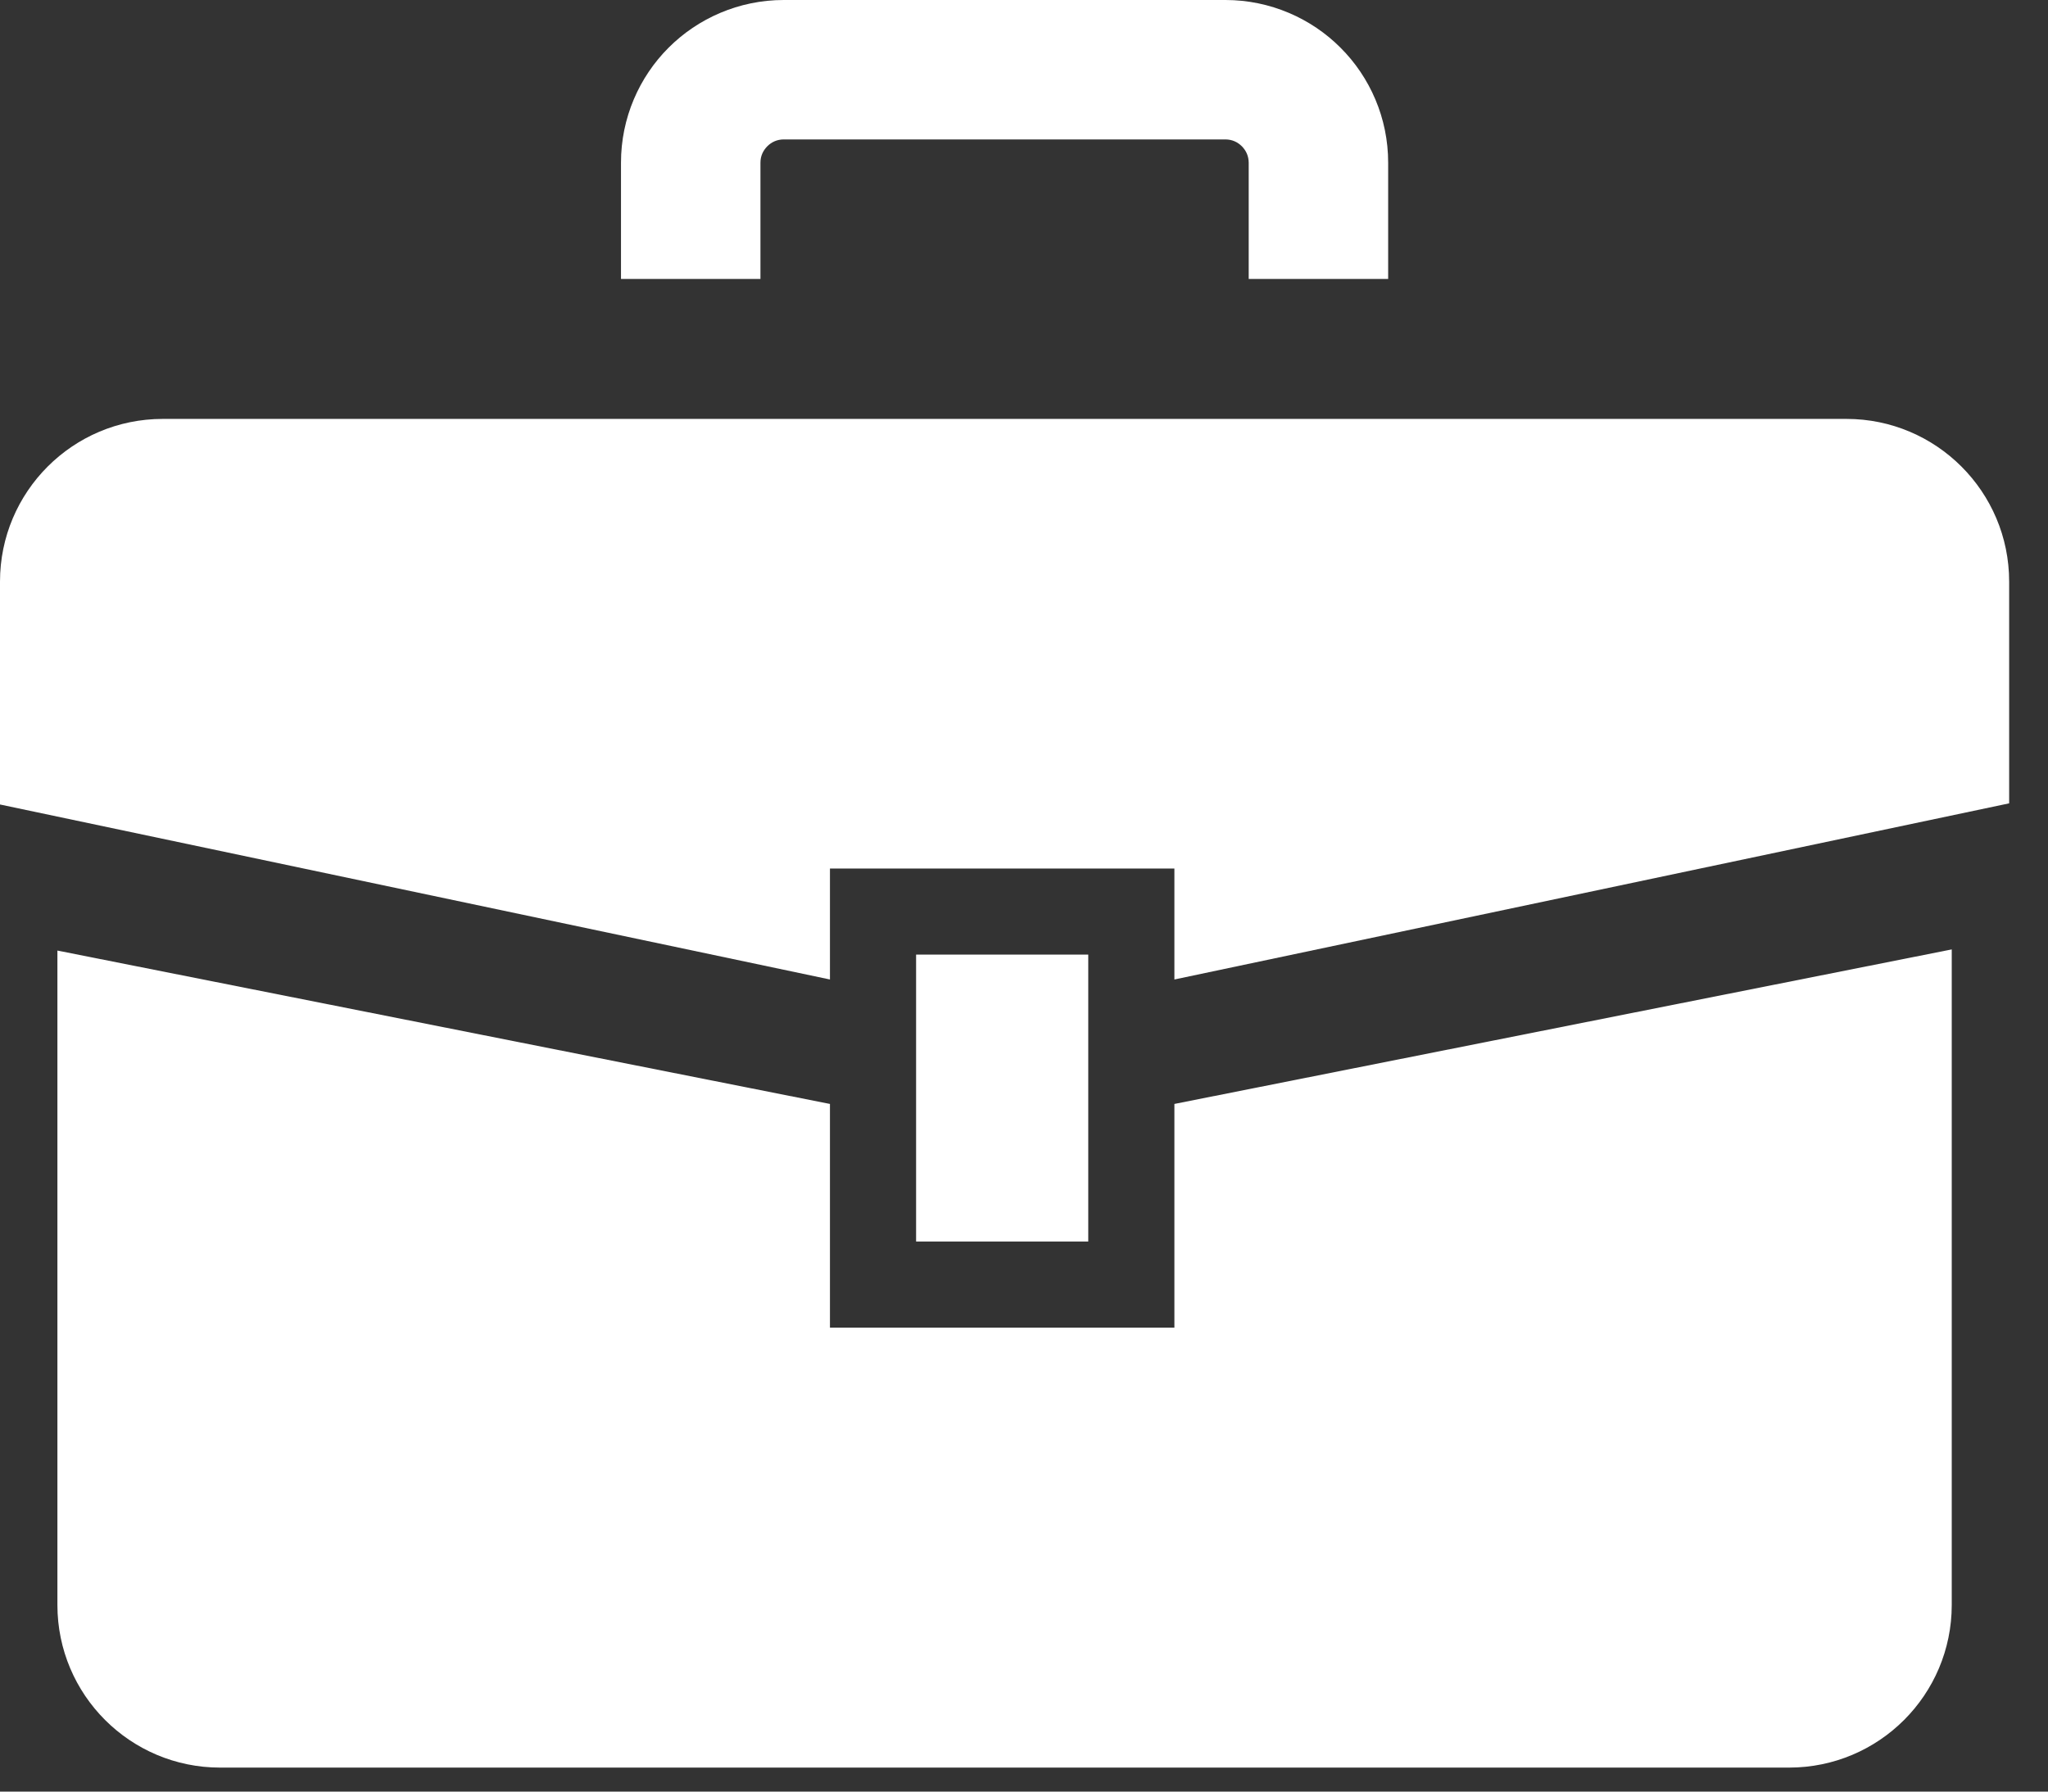
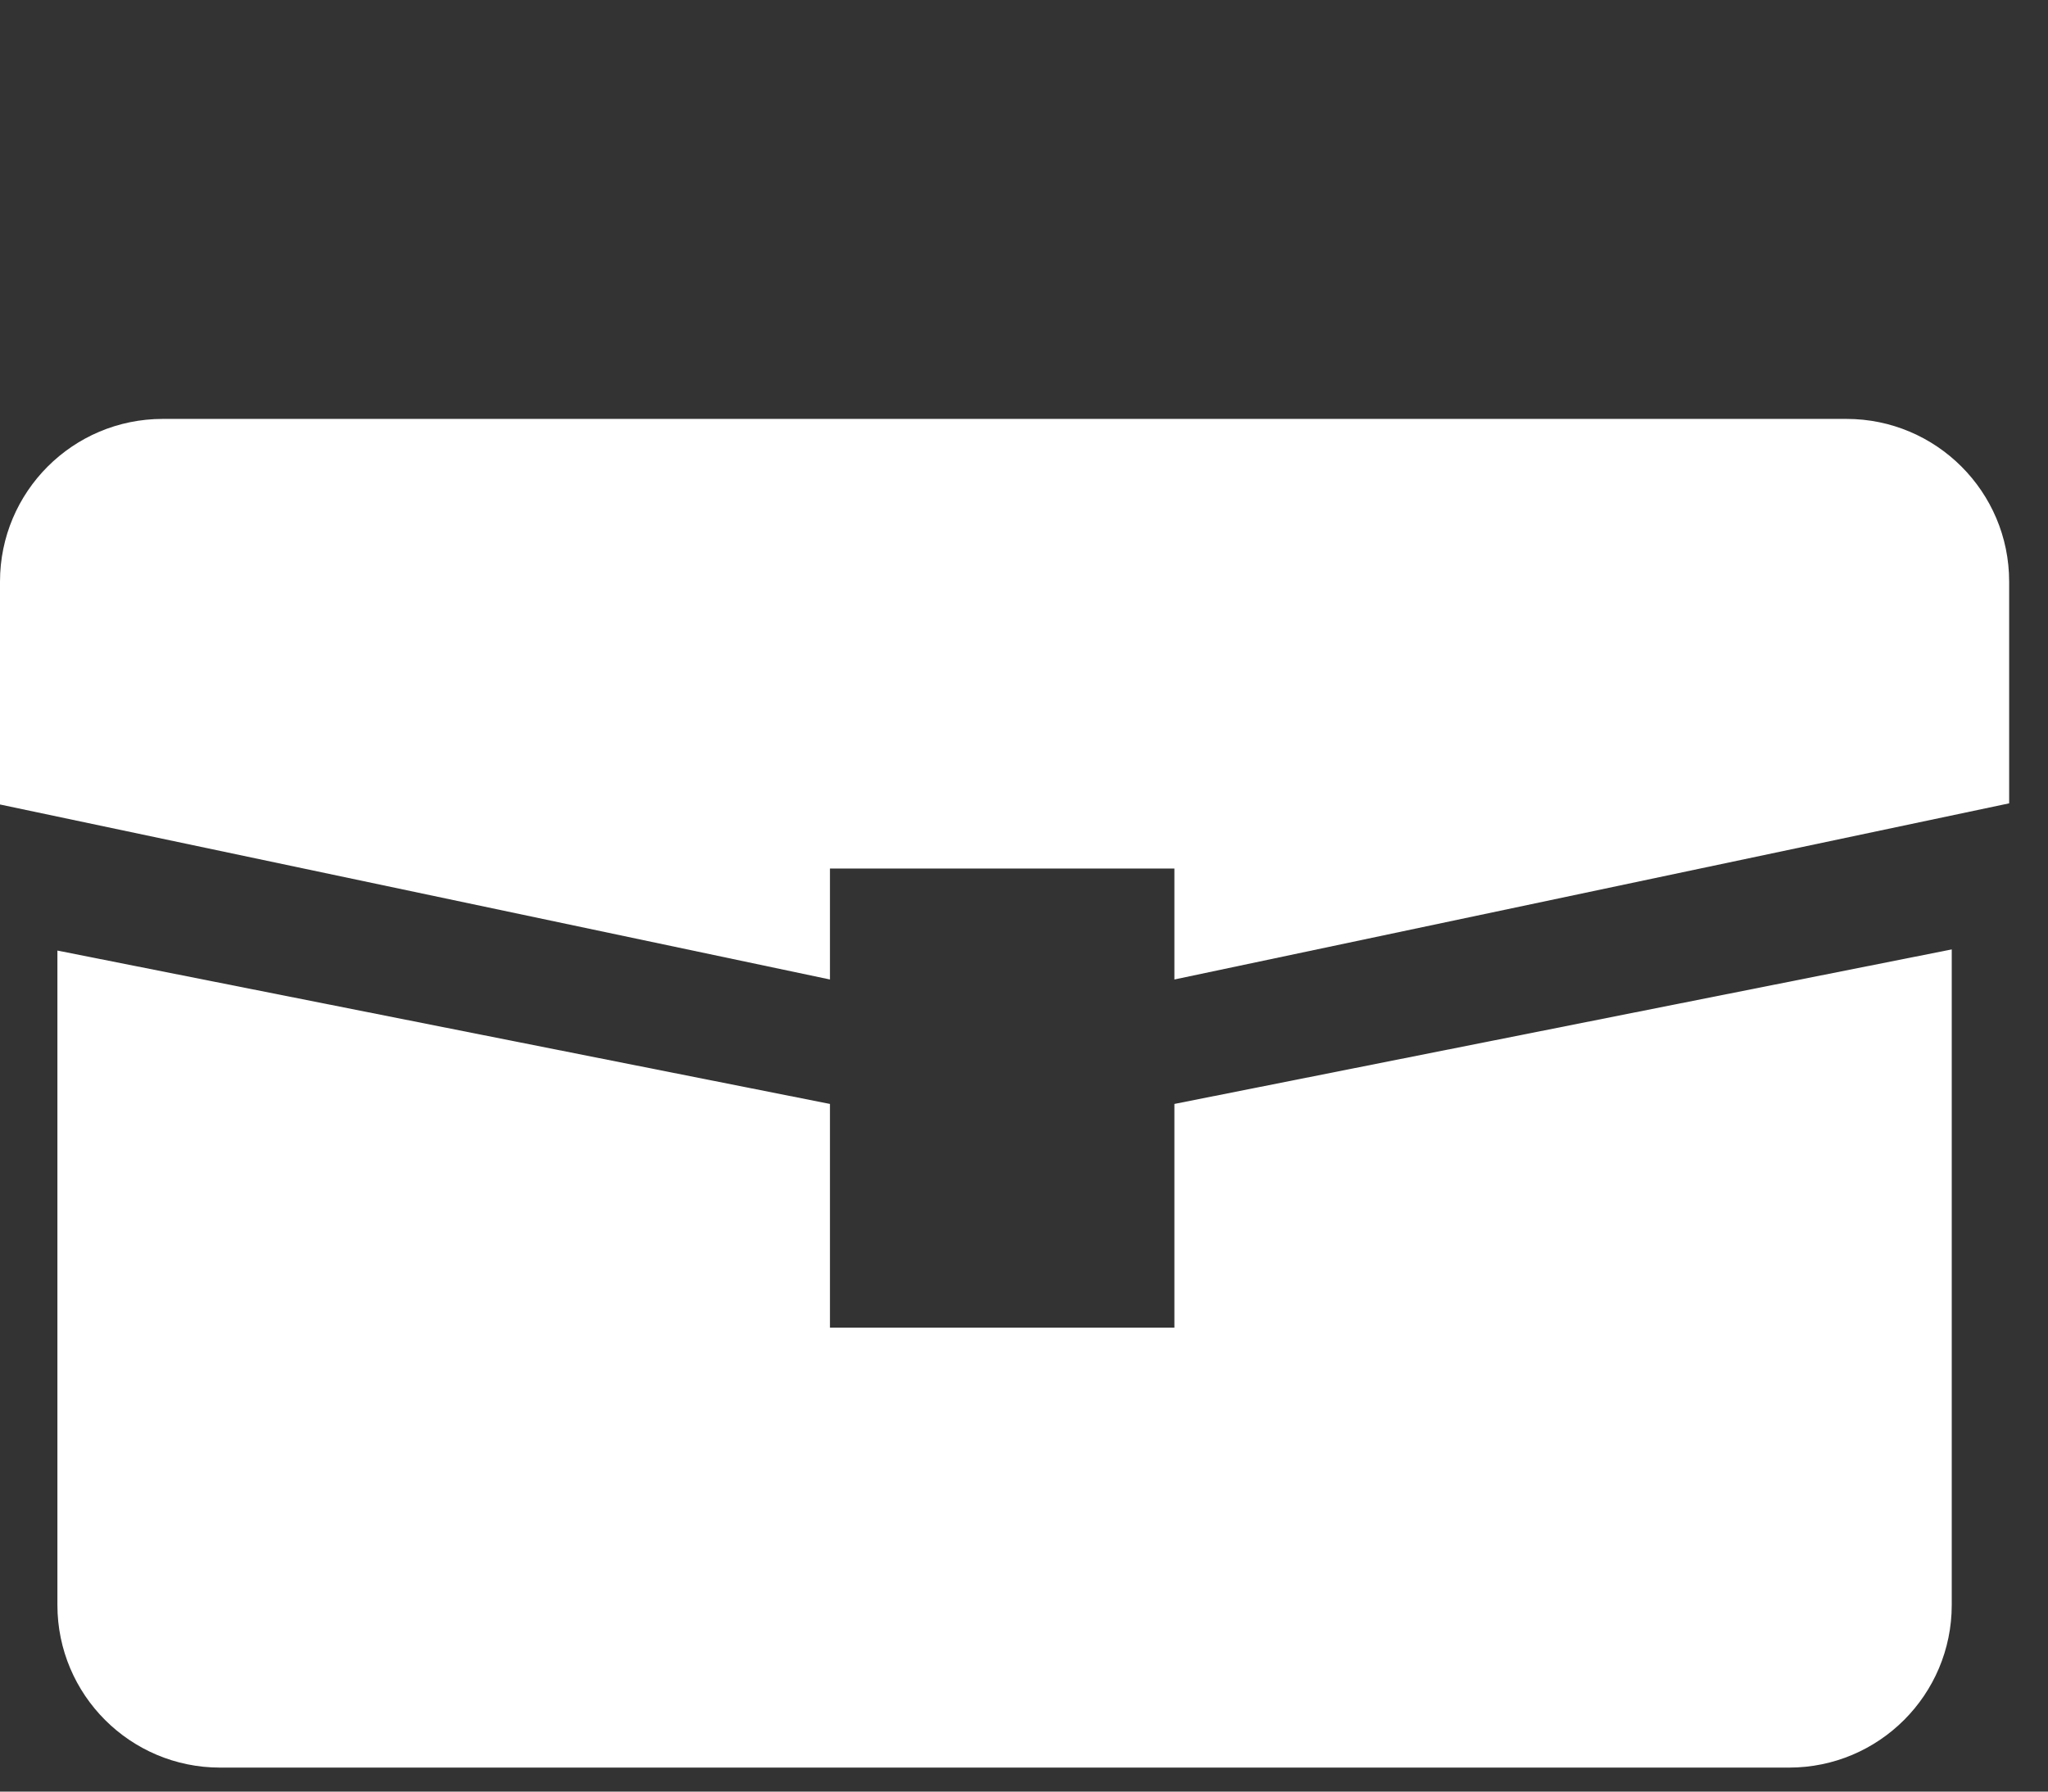
<svg xmlns="http://www.w3.org/2000/svg" width="32" height="28" viewBox="0 0 32 28" fill="none">
  <rect x="0" y="0" width="32" height="28" fill="#333333" stroke="none" />
  <path d="M28.851 6.547H2.543C1.138 6.547 0 7.686 0 9.09V12.573L12.968 15.308V13.574H18.35V15.308L31.393 12.555V9.09C31.393 7.686 30.254 6.547 28.851 6.547Z" fill="white" />
-   <path d="M18.35 20.749H12.968V17.253L0.897 14.856V25.083C0.897 26.487 2.035 27.625 3.439 27.625H27.954C29.358 27.625 30.496 26.487 30.496 25.083V14.838L18.35 17.253V20.749Z" fill="white" />
-   <path d="M17.004 14.919H14.314V19.403H17.004V14.919Z" fill="white" />
-   <path d="M11.882 2.544C11.882 2.439 11.921 2.356 11.989 2.286C12.058 2.218 12.142 2.18 12.245 2.179H19.148C19.251 2.18 19.335 2.218 19.404 2.286C19.472 2.356 19.51 2.439 19.511 2.544V4.36H21.69V2.544C21.691 1.844 21.404 1.202 20.945 0.745C20.489 0.287 19.846 -0 19.148 6.27726e-07H12.245C11.546 -0 10.904 0.287 10.447 0.745C9.989 1.202 9.702 1.844 9.703 2.544V4.36H11.882V2.544Z" fill="white" />
+   <path d="M18.35 20.749H12.968V17.253L0.897 14.856V25.083C0.897 26.487 2.035 27.625 3.439 27.625H27.954C29.358 27.625 30.496 26.487 30.496 25.083V14.838L18.35 17.253V20.749" fill="white" />
</svg>